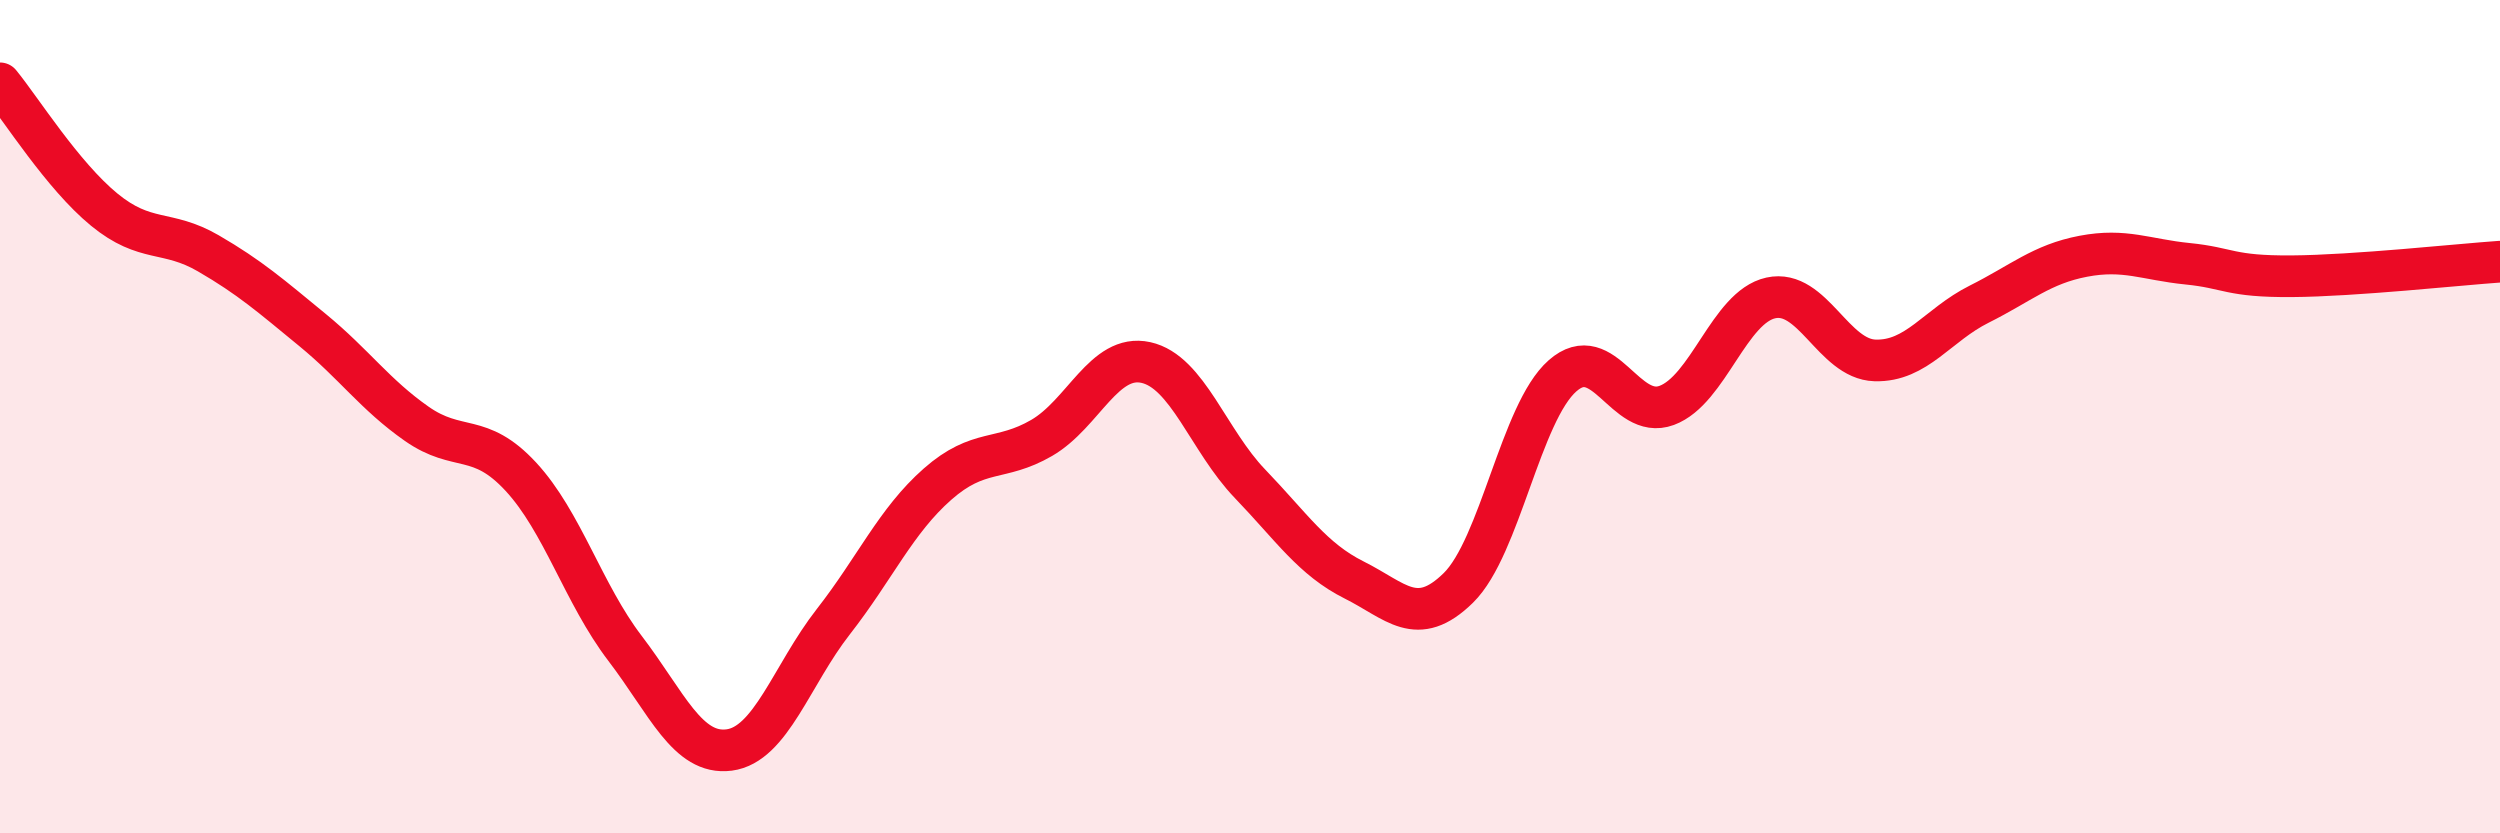
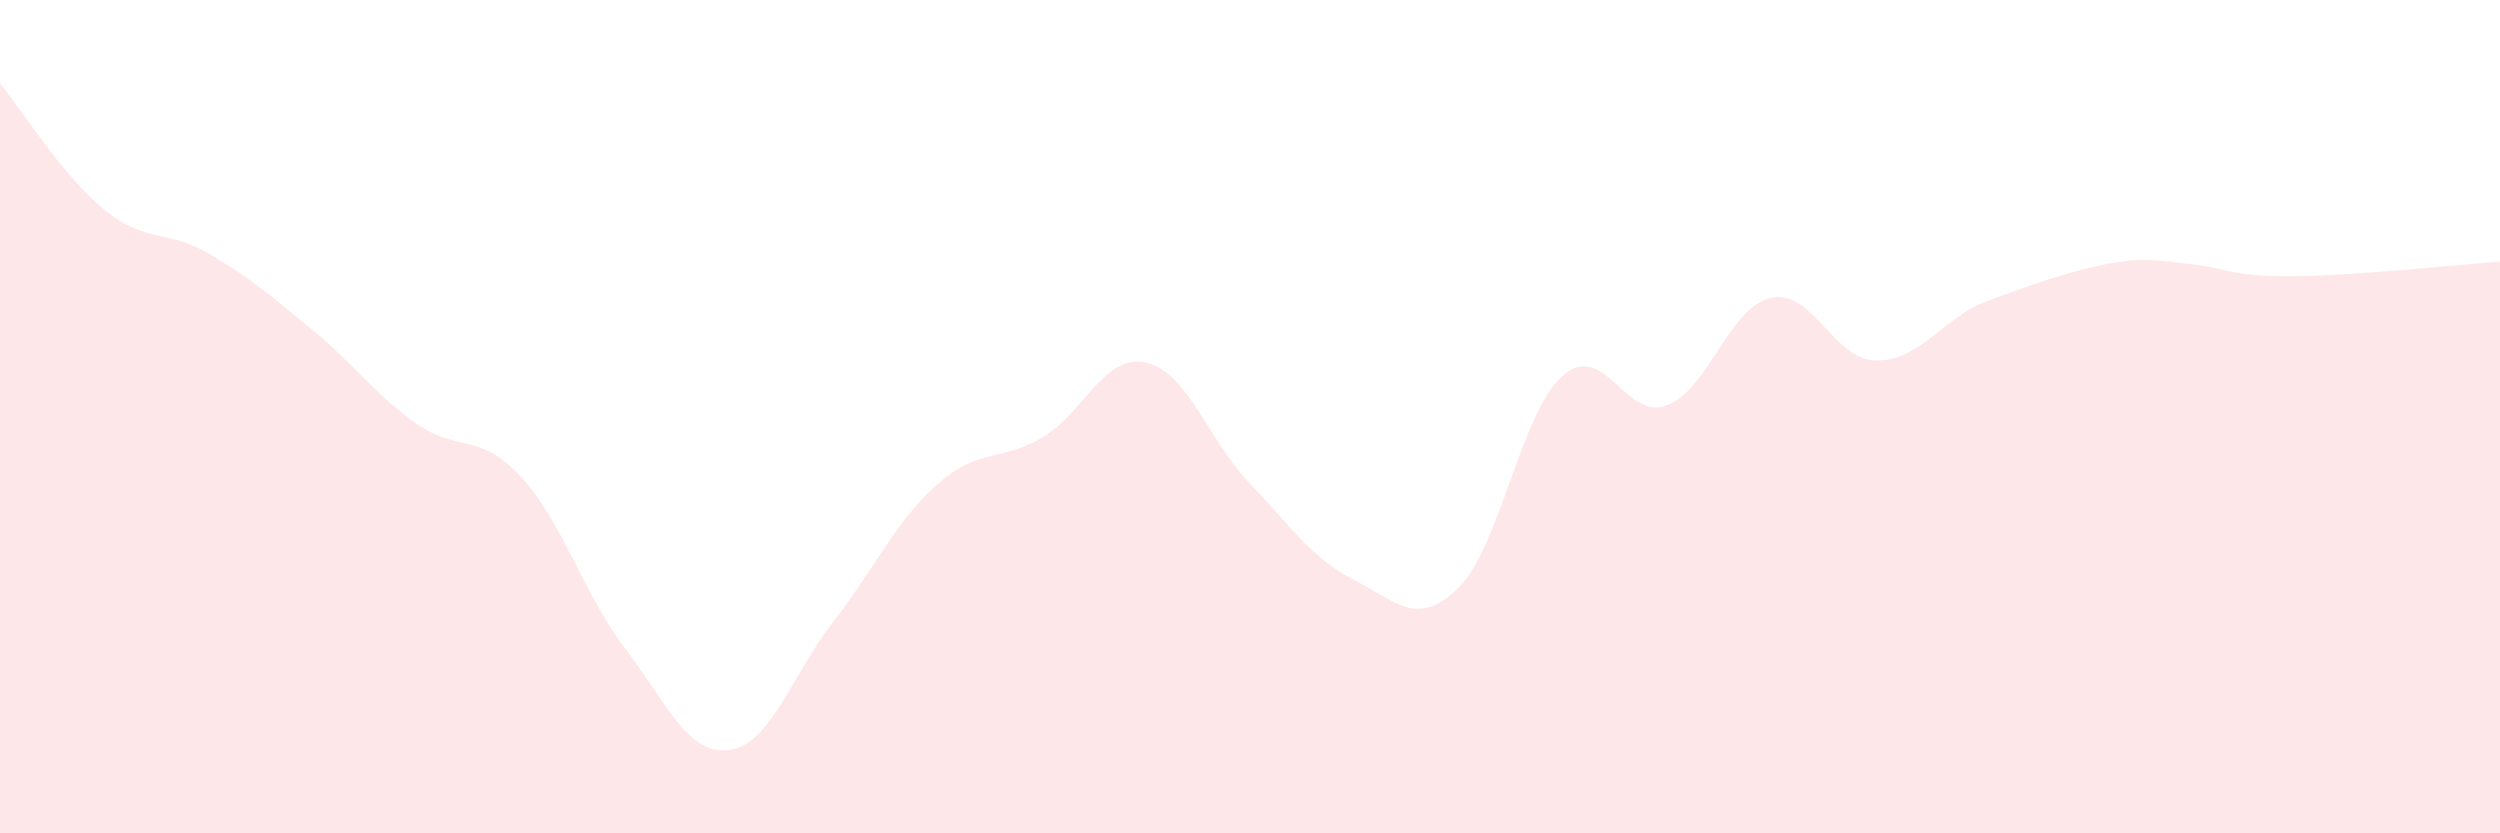
<svg xmlns="http://www.w3.org/2000/svg" width="60" height="20" viewBox="0 0 60 20">
-   <path d="M 0,2 C 0.5,2.61 1.5,4.21 2.5,5.03 C 3.5,5.85 4,5.5 5,6.08 C 6,6.66 6.5,7.1 7.5,7.92 C 8.5,8.74 9,9.47 10,10.17 C 11,10.87 11.5,10.36 12.5,11.44 C 13.5,12.52 14,14.25 15,15.56 C 16,16.87 16.5,18.13 17.5,18 C 18.5,17.87 19,16.2 20,14.92 C 21,13.64 21.5,12.5 22.5,11.62 C 23.5,10.74 24,11.09 25,10.51 C 26,9.93 26.5,8.48 27.5,8.7 C 28.5,8.92 29,10.57 30,11.61 C 31,12.65 31.5,13.42 32.5,13.92 C 33.5,14.42 34,15.09 35,14.11 C 36,13.13 36.5,9.9 37.5,9.02 C 38.5,8.14 39,10.1 40,9.73 C 41,9.36 41.5,7.37 42.5,7.15 C 43.5,6.93 44,8.62 45,8.65 C 46,8.68 46.5,7.8 47.5,7.3 C 48.5,6.8 49,6.34 50,6.15 C 51,5.96 51.5,6.23 52.5,6.33 C 53.5,6.43 53.5,6.64 55,6.63 C 56.5,6.62 59,6.35 60,6.28L60 20L0 20Z" fill="#EB0A25" opacity="0.1" stroke-linecap="round" stroke-linejoin="round" />
-   <path d="M 0,2 C 0.5,2.61 1.5,4.21 2.5,5.03 C 3.5,5.85 4,5.5 5,6.08 C 6,6.66 6.5,7.1 7.5,7.92 C 8.5,8.74 9,9.47 10,10.17 C 11,10.87 11.5,10.36 12.5,11.44 C 13.5,12.52 14,14.25 15,15.56 C 16,16.87 16.5,18.13 17.5,18 C 18.5,17.87 19,16.2 20,14.92 C 21,13.64 21.5,12.5 22.5,11.62 C 23.5,10.74 24,11.09 25,10.51 C 26,9.93 26.5,8.48 27.5,8.7 C 28.5,8.92 29,10.57 30,11.61 C 31,12.65 31.5,13.42 32.5,13.92 C 33.5,14.42 34,15.09 35,14.11 C 36,13.13 36.5,9.9 37.5,9.02 C 38.5,8.14 39,10.1 40,9.73 C 41,9.36 41.5,7.37 42.5,7.15 C 43.5,6.93 44,8.62 45,8.65 C 46,8.68 46.5,7.8 47.5,7.3 C 48.5,6.8 49,6.34 50,6.15 C 51,5.96 51.5,6.23 52.5,6.33 C 53.5,6.43 53.5,6.64 55,6.63 C 56.5,6.62 59,6.35 60,6.28" stroke="#EB0A25" stroke-width="1" fill="none" stroke-linecap="round" stroke-linejoin="round" />
+   <path d="M 0,2 C 0.5,2.61 1.5,4.21 2.5,5.03 C 3.5,5.85 4,5.5 5,6.08 C 6,6.66 6.5,7.1 7.5,7.92 C 8.5,8.74 9,9.47 10,10.17 C 11,10.87 11.5,10.36 12.5,11.44 C 13.5,12.52 14,14.25 15,15.56 C 16,16.87 16.5,18.13 17.5,18 C 18.5,17.87 19,16.2 20,14.92 C 21,13.64 21.5,12.5 22.5,11.62 C 23.5,10.74 24,11.09 25,10.51 C 26,9.93 26.5,8.48 27.5,8.7 C 28.5,8.92 29,10.57 30,11.61 C 31,12.65 31.5,13.42 32.5,13.92 C 33.5,14.42 34,15.09 35,14.11 C 36,13.13 36.5,9.9 37.5,9.02 C 38.5,8.14 39,10.1 40,9.73 C 41,9.36 41.5,7.37 42.5,7.15 C 43.5,6.93 44,8.62 45,8.65 C 46,8.68 46.5,7.8 47.5,7.3 C 51,5.96 51.5,6.23 52.5,6.33 C 53.5,6.43 53.5,6.64 55,6.63 C 56.5,6.62 59,6.35 60,6.28L60 20L0 20Z" fill="#EB0A25" opacity="0.1" stroke-linecap="round" stroke-linejoin="round" />
</svg>